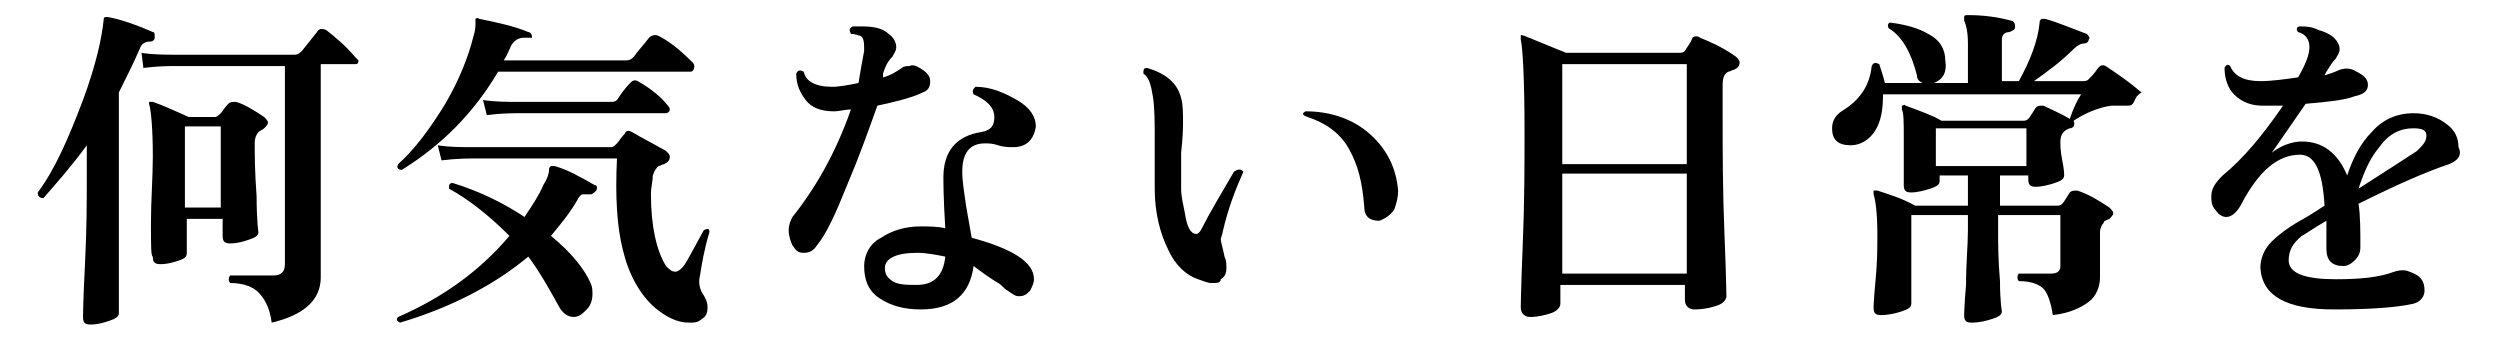
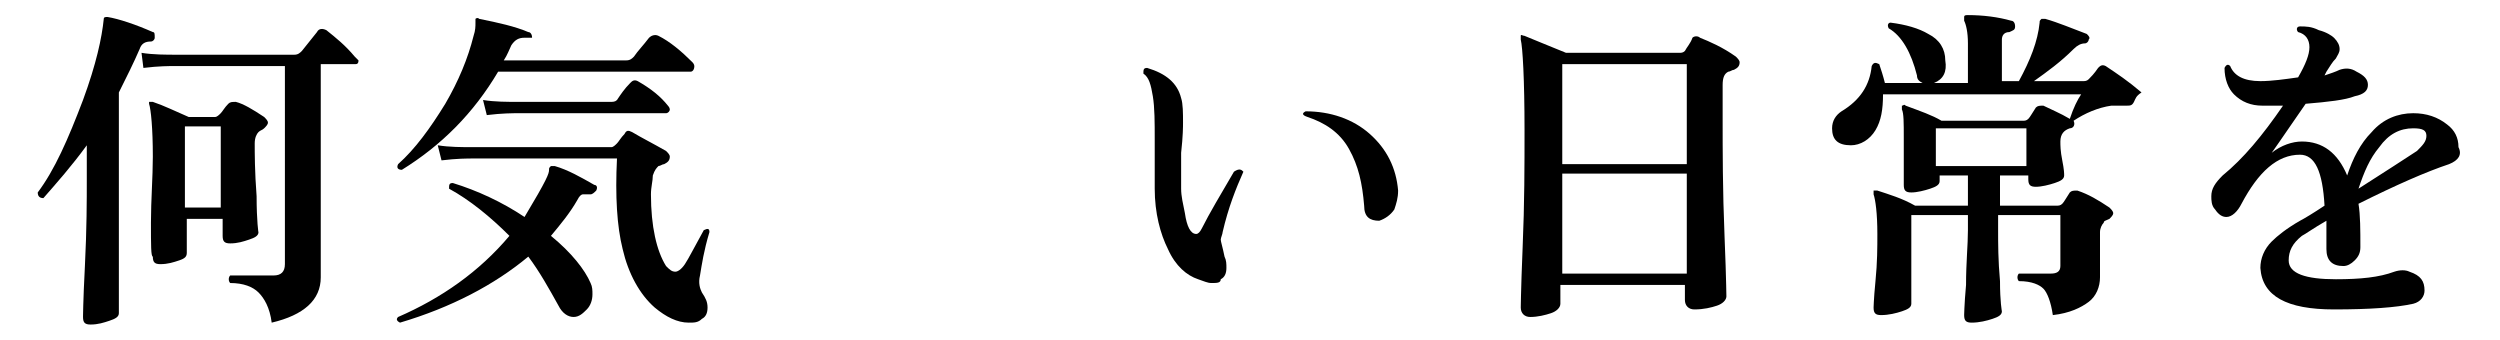
<svg xmlns="http://www.w3.org/2000/svg" version="1.1" id="_レイヤー_2" x="0px" y="0px" viewBox="0 0 132.5 18" style="enable-background:new 0 0 132.5 18;" xml:space="preserve">
  <g id="_レイヤー_1-2">
    <path d="M8.2,2c0,0.1-0.1,0.2-0.2,0.2c-0.3,0-0.5,0.1-0.6,0.4C7.1,3.3,6.7,4.1,6.3,4.9v8.4c0,2.2,0,3.3,0,3.3   c0,0.2-0.2,0.3-0.5,0.4s-0.6,0.2-1,0.2c-0.3,0-0.4-0.1-0.4-0.4c0,0.1,0-0.8,0.1-2.7c0.1-2,0.1-3.5,0.1-4.6V7.7   c-0.8,1.1-1.6,2-2.3,2.8c-0.2,0-0.3-0.1-0.3-0.3C2.9,9,3.6,7.4,4.4,5.3C5.1,3.4,5.4,2,5.5,1c0-0.1,0.1-0.1,0.2-0.1   C6.3,1,7.2,1.3,8.1,1.7C8.2,1.7,8.2,1.8,8.2,2L8.2,2z M18.8,3C18.9,3.1,19,3.2,19,3.2c0,0.2-0.1,0.2-0.2,0.2H17v4.3   c0,1.3,0,2.8,0,4.5s0,2.5,0,2.5c0,1.2-0.9,2-2.6,2.4c-0.1-0.8-0.4-1.3-0.7-1.6S12.9,15,12.2,15c-0.1-0.1-0.1-0.3,0-0.4   c0.9,0,1.7,0,2.3,0c0.4,0,0.6-0.2,0.6-0.6V3.5H9.3c-0.3,0-0.9,0-1.7,0.1L7.5,2.8c0.6,0.1,1.3,0.1,1.9,0.1h6.2   c0.2,0,0.3-0.1,0.4-0.2l0.8-1c0.1-0.2,0.3-0.2,0.5-0.1C17.8,2,18.3,2.4,18.8,3L18.8,3z M14,6.2c0.1,0.1,0.2,0.2,0.2,0.3   c0,0.1-0.1,0.2-0.2,0.3c-0.1,0.1-0.2,0.1-0.3,0.2s-0.2,0.3-0.2,0.6c0,0.5,0,1.5,0.1,2.8c0,1.3,0.1,2,0.1,1.9c0,0.2-0.2,0.3-0.5,0.4   c-0.3,0.1-0.6,0.2-1,0.2c-0.3,0-0.4-0.1-0.4-0.4v-0.9H9.9v1.8c0,0.2-0.1,0.3-0.4,0.4c-0.3,0.1-0.6,0.2-1,0.2   c-0.3,0-0.4-0.1-0.4-0.4C8,13.6,8,13,8,11.8s0.1-2.4,0.1-3.5c0-1.5-0.1-2.5-0.2-2.8c0-0.1,0-0.1,0-0.1s0.1,0,0.2,0   C8.7,5.6,9.3,5.9,10,6.2h1.4c0.1,0,0.2-0.1,0.3-0.2s0.2-0.3,0.4-0.5c0.1-0.1,0.2-0.1,0.4-0.1C12.9,5.5,13.4,5.8,14,6.2L14,6.2z    M11.7,10.9V6.7H9.8V11h1.9V10.9z" />
-     <path d="M31.6,10.1c-0.1,0.1-0.2,0.2-0.3,0.2c-0.2,0-0.3,0-0.4,0s-0.2,0.1-0.3,0.3c-0.4,0.7-0.9,1.3-1.4,1.9   c1.1,0.9,1.8,1.8,2.1,2.5c0.1,0.2,0.1,0.4,0.1,0.6c0,0.3-0.1,0.6-0.3,0.8c-0.2,0.2-0.4,0.4-0.7,0.4c-0.3,0-0.6-0.2-0.8-0.6   c-0.5-0.9-1-1.8-1.6-2.6c-1.8,1.5-4.1,2.7-6.8,3.5C21,17,21,16.9,21.1,16.8c2.3-1,4.3-2.4,5.9-4.3c-1-1-2.1-1.9-3.2-2.5   c0-0.2,0-0.3,0.2-0.3c1.3,0.4,2.6,1,3.8,1.8c0.4-0.6,0.8-1.2,1-1.7C29,9.5,29.1,9.2,29.1,9c0-0.1,0-0.1,0.1-0.2c0,0,0.1,0,0.2,0   c0.7,0.2,1.4,0.6,2.1,1C31.6,9.8,31.7,9.9,31.6,10.1L31.6,10.1z M36.7,3.3c0.1,0.1,0.1,0.2,0.1,0.2c0,0.2-0.1,0.3-0.2,0.3H26.4   c-1.3,2.2-3,3.9-5.1,5.2c-0.2,0-0.3-0.1-0.2-0.3c0.9-0.8,1.7-1.9,2.5-3.2c0.7-1.2,1.2-2.4,1.5-3.6c0.1-0.3,0.1-0.5,0.1-0.7   c0-0.1,0-0.1,0-0.2c0,0,0.1-0.1,0.2,0c1,0.2,1.9,0.4,2.6,0.7c0.1,0,0.2,0.1,0.2,0.3C28,2,28,2,27.8,2c-0.3,0-0.5,0.1-0.7,0.4   c-0.1,0.2-0.2,0.5-0.4,0.8h6.5c0.2,0,0.3-0.1,0.4-0.2c0.2-0.3,0.5-0.6,0.8-1c0.1-0.1,0.3-0.2,0.5-0.1C35.5,2.2,36.1,2.7,36.7,3.3z    M37.6,12.3c-0.3,1-0.4,1.7-0.5,2.3c-0.1,0.4,0,0.7,0.1,0.9c0.2,0.3,0.3,0.5,0.3,0.8s-0.1,0.5-0.3,0.6c-0.2,0.2-0.4,0.2-0.7,0.2   c-0.6,0-1.2-0.3-1.8-0.8c-0.8-0.7-1.4-1.8-1.7-3.1c-0.3-1.2-0.4-2.8-0.3-4.8h-7.6c-0.3,0-0.9,0-1.7,0.1l-0.2-0.8   c0.6,0.1,1.3,0.1,1.9,0.1h7.3c0.1,0,0.2-0.1,0.3-0.2s0.2-0.3,0.4-0.5c0.1-0.2,0.2-0.2,0.4-0.1c0.5,0.3,1.1,0.6,1.8,1   c0.1,0.1,0.2,0.2,0.2,0.3c0,0.2-0.1,0.3-0.3,0.4c-0.1,0-0.2,0.1-0.3,0.1c-0.1,0.1-0.2,0.2-0.3,0.5c0,0.3-0.1,0.6-0.1,1   c0,1.7,0.3,3,0.8,3.8c0.2,0.2,0.3,0.3,0.5,0.3c0.1,0,0.3-0.1,0.5-0.4s0.5-0.9,1-1.8C37.5,12.1,37.6,12.1,37.6,12.3L37.6,12.3z    M35.4,5.6c0.1,0.1,0.1,0.2,0.1,0.2c0,0.1-0.1,0.2-0.2,0.2h-7.8c-0.3,0-0.9,0-1.7,0.1l-0.2-0.8c0.6,0.1,1.3,0.1,1.9,0.1h4.8   c0.2,0,0.3,0,0.4-0.1c0.2-0.3,0.4-0.6,0.7-0.9c0.1-0.1,0.2-0.2,0.4-0.1C34.5,4.7,35,5.1,35.4,5.6L35.4,5.6z" />
-     <path d="M48.9,3.7c0.3,0.2,0.4,0.4,0.4,0.6c0,0.3-0.1,0.5-0.4,0.6c-0.6,0.3-1.5,0.5-2.4,0.7c-0.5,1.4-1,2.8-1.6,4.2   c-0.6,1.5-1.1,2.6-1.6,3.2c-0.2,0.3-0.4,0.4-0.7,0.4S42.2,13.3,42,13c-0.1-0.2-0.2-0.5-0.2-0.8s0.1-0.5,0.2-0.7   c1.2-1.5,2.3-3.4,3.1-5.7c-0.3,0-0.6,0.1-0.9,0.1c-0.7,0-1.2-0.2-1.5-0.6s-0.5-0.8-0.5-1.4c0.1-0.2,0.2-0.2,0.4-0.1   c0.1,0.5,0.6,0.8,1.5,0.8c0.4,0,0.9-0.1,1.4-0.2c0.1-0.6,0.2-1.2,0.3-1.7c0-0.4,0-0.7-0.2-0.8c-0.1,0-0.2-0.1-0.5-0.1   C45,1.6,45,1.5,45.2,1.4c0.2,0,0.3,0,0.5,0c0.6,0,1.1,0.1,1.4,0.4c0.3,0.2,0.4,0.5,0.4,0.7S47.4,2.8,47.3,3   c-0.3,0.3-0.4,0.6-0.5,0.9v0.2c0.4-0.1,0.7-0.3,1-0.5c0.1-0.1,0.3-0.1,0.4-0.1C48.4,3.4,48.6,3.5,48.9,3.7L48.9,3.7z M54.9,6.7   c-0.1,0.7-0.5,1.1-1.2,1.1c-0.2,0-0.5,0-0.8-0.1s-0.5-0.1-0.7-0.1c-0.8,0-1.2,0.5-1.2,1.5c0,0.5,0.1,1.1,0.2,1.8   c0.1,0.6,0.2,1.1,0.3,1.7c2.2,0.6,3.3,1.3,3.3,2.2c0,0.2-0.1,0.4-0.2,0.6c-0.2,0.2-0.3,0.3-0.6,0.3c-0.2,0-0.3-0.1-0.6-0.3   c-0.2-0.1-0.3-0.3-0.5-0.4c-0.5-0.3-0.9-0.6-1.3-0.9c-0.2,1.5-1.1,2.3-2.8,2.3c-0.9,0-1.6-0.2-2.2-0.6c-0.6-0.4-0.8-1-0.8-1.7   c0-0.6,0.3-1.2,0.9-1.5c0.6-0.4,1.3-0.6,2.1-0.6c0.4,0,0.9,0,1.3,0.1C50,10.5,50,9.6,50,9.4C50,8,50.7,7.2,52,7   c0.5-0.1,0.7-0.3,0.7-0.8S52.3,5.3,51.6,5c-0.1-0.2,0-0.3,0.1-0.4c0.8,0,1.5,0.3,2.2,0.7S54.9,6.2,54.9,6.7L54.9,6.7z M50.1,13.6   c-0.5-0.1-1-0.2-1.5-0.2c-1.1,0-1.7,0.3-1.7,0.8c0,0.3,0.1,0.5,0.4,0.7s0.8,0.2,1.3,0.2C49.5,15.1,50,14.6,50.1,13.6L50.1,13.6z" />
+     <path d="M31.6,10.1c-0.1,0.1-0.2,0.2-0.3,0.2c-0.2,0-0.3,0-0.4,0s-0.2,0.1-0.3,0.3c-0.4,0.7-0.9,1.3-1.4,1.9   c1.1,0.9,1.8,1.8,2.1,2.5c0.1,0.2,0.1,0.4,0.1,0.6c0,0.3-0.1,0.6-0.3,0.8c-0.2,0.2-0.4,0.4-0.7,0.4c-0.3,0-0.6-0.2-0.8-0.6   c-0.5-0.9-1-1.8-1.6-2.6c-1.8,1.5-4.1,2.7-6.8,3.5C21,17,21,16.9,21.1,16.8c2.3-1,4.3-2.4,5.9-4.3c-1-1-2.1-1.9-3.2-2.5   c0-0.2,0-0.3,0.2-0.3c1.3,0.4,2.6,1,3.8,1.8C29,9.5,29.1,9.2,29.1,9c0-0.1,0-0.1,0.1-0.2c0,0,0.1,0,0.2,0   c0.7,0.2,1.4,0.6,2.1,1C31.6,9.8,31.7,9.9,31.6,10.1L31.6,10.1z M36.7,3.3c0.1,0.1,0.1,0.2,0.1,0.2c0,0.2-0.1,0.3-0.2,0.3H26.4   c-1.3,2.2-3,3.9-5.1,5.2c-0.2,0-0.3-0.1-0.2-0.3c0.9-0.8,1.7-1.9,2.5-3.2c0.7-1.2,1.2-2.4,1.5-3.6c0.1-0.3,0.1-0.5,0.1-0.7   c0-0.1,0-0.1,0-0.2c0,0,0.1-0.1,0.2,0c1,0.2,1.9,0.4,2.6,0.7c0.1,0,0.2,0.1,0.2,0.3C28,2,28,2,27.8,2c-0.3,0-0.5,0.1-0.7,0.4   c-0.1,0.2-0.2,0.5-0.4,0.8h6.5c0.2,0,0.3-0.1,0.4-0.2c0.2-0.3,0.5-0.6,0.8-1c0.1-0.1,0.3-0.2,0.5-0.1C35.5,2.2,36.1,2.7,36.7,3.3z    M37.6,12.3c-0.3,1-0.4,1.7-0.5,2.3c-0.1,0.4,0,0.7,0.1,0.9c0.2,0.3,0.3,0.5,0.3,0.8s-0.1,0.5-0.3,0.6c-0.2,0.2-0.4,0.2-0.7,0.2   c-0.6,0-1.2-0.3-1.8-0.8c-0.8-0.7-1.4-1.8-1.7-3.1c-0.3-1.2-0.4-2.8-0.3-4.8h-7.6c-0.3,0-0.9,0-1.7,0.1l-0.2-0.8   c0.6,0.1,1.3,0.1,1.9,0.1h7.3c0.1,0,0.2-0.1,0.3-0.2s0.2-0.3,0.4-0.5c0.1-0.2,0.2-0.2,0.4-0.1c0.5,0.3,1.1,0.6,1.8,1   c0.1,0.1,0.2,0.2,0.2,0.3c0,0.2-0.1,0.3-0.3,0.4c-0.1,0-0.2,0.1-0.3,0.1c-0.1,0.1-0.2,0.2-0.3,0.5c0,0.3-0.1,0.6-0.1,1   c0,1.7,0.3,3,0.8,3.8c0.2,0.2,0.3,0.3,0.5,0.3c0.1,0,0.3-0.1,0.5-0.4s0.5-0.9,1-1.8C37.5,12.1,37.6,12.1,37.6,12.3L37.6,12.3z    M35.4,5.6c0.1,0.1,0.1,0.2,0.1,0.2c0,0.1-0.1,0.2-0.2,0.2h-7.8c-0.3,0-0.9,0-1.7,0.1l-0.2-0.8c0.6,0.1,1.3,0.1,1.9,0.1h4.8   c0.2,0,0.3,0,0.4-0.1c0.2-0.3,0.4-0.6,0.7-0.9c0.1-0.1,0.2-0.2,0.4-0.1C34.5,4.7,35,5.1,35.4,5.6L35.4,5.6z" />
    <path d="M65.9,9.1c-0.4,0.9-0.8,1.9-1.1,3.2c0,0.1-0.1,0.3-0.1,0.4c0,0.1,0.1,0.4,0.2,0.9C65,13.8,65,14,65,14.2   c0,0.3-0.1,0.5-0.3,0.6c0,0.2-0.2,0.2-0.5,0.2c-0.2,0-0.4-0.1-0.7-0.2c-0.6-0.2-1.2-0.7-1.6-1.6c-0.4-0.8-0.7-1.9-0.7-3.2V7.4   c0-0.9,0-1.7-0.1-2.3s-0.2-1-0.5-1.2c0-0.2,0-0.3,0.2-0.3c1,0.3,1.6,0.8,1.8,1.6c0.1,0.3,0.1,0.8,0.1,1.3c0,0.2,0,0.7-0.1,1.6   c0,0.7,0,1.4,0,1.9c0,0.4,0.1,0.8,0.2,1.3c0.1,0.7,0.3,1.1,0.6,1.1c0.1,0,0.2-0.1,0.3-0.3c0.4-0.8,1-1.8,1.7-3   C65.7,8.9,65.8,9,65.9,9.1L65.9,9.1z M74.1,10.1c0,0.4-0.1,0.7-0.2,1c-0.2,0.3-0.5,0.5-0.8,0.6c-0.5,0-0.8-0.2-0.8-0.8   c-0.1-1.2-0.3-2.1-0.8-3s-1.3-1.4-2.2-1.7C69,6.1,69,6,69.2,5.9c1.3,0,2.5,0.4,3.4,1.2S74,8.9,74.1,10.1L74.1,10.1z" />
    <path d="M92,3c0.1,0.1,0.2,0.2,0.2,0.3c0,0.2-0.1,0.3-0.3,0.4c-0.1,0-0.2,0.1-0.3,0.1c-0.2,0.1-0.3,0.3-0.3,0.7v1.7   c0,1.8,0,3.9,0.1,6.3s0.1,3.5,0.1,3.2c0,0.2-0.2,0.4-0.5,0.5s-0.7,0.2-1.2,0.2c-0.3,0-0.5-0.2-0.5-0.5v-0.8h-6.6v1   c0,0.2-0.2,0.4-0.5,0.5s-0.7,0.2-1.1,0.2c-0.3,0-0.5-0.2-0.5-0.5c0,0.2,0-0.8,0.1-3.2c0.1-2.3,0.1-4.4,0.1-6.2   c0-2.7-0.1-4.4-0.2-4.8c0-0.1,0-0.1,0-0.2s0.1,0,0.2,0C81.3,2.1,82,2.4,83,2.8h6c0.1,0,0.2,0,0.3-0.1c0.1-0.2,0.3-0.4,0.4-0.7   c0.1-0.1,0.3-0.1,0.4,0C90.6,2.2,91.3,2.5,92,3L92,3z M89.4,8.7V3.4h-6.6v5.3L89.4,8.7L89.4,8.7z M89.4,14.6V9.2h-6.6v5.3h6.6V14.6   z" />
    <path d="M113.1,5.4c-0.1,0.2-0.2,0.2-0.4,0.2c-0.3,0-0.6,0-0.8,0c-0.7,0.1-1.4,0.4-2,0.8c0.1,0.2,0,0.4-0.2,0.4   c-0.3,0.1-0.5,0.3-0.5,0.7c0,0.2,0,0.5,0.1,1s0.1,0.7,0.1,0.8c0,0.2-0.2,0.3-0.5,0.4c-0.3,0.1-0.7,0.2-1,0.2s-0.4-0.1-0.4-0.4V9.3   H106v1.6h3c0.1,0,0.2,0,0.3-0.1c0.1-0.1,0.2-0.3,0.4-0.6c0.1-0.1,0.2-0.1,0.4-0.1c0.6,0.2,1.1,0.5,1.7,0.9c0.1,0.1,0.2,0.2,0.2,0.3   s-0.1,0.2-0.2,0.3c-0.2,0.1-0.3,0.1-0.3,0.2c-0.1,0.1-0.2,0.3-0.2,0.5c0,0.3,0,0.8,0,1.4c0,0.6,0,1,0,1c0,0.5-0.2,1-0.6,1.3   s-1,0.6-1.9,0.7c-0.1-0.7-0.3-1.2-0.5-1.4s-0.6-0.4-1.3-0.4c-0.1-0.1-0.1-0.3,0-0.4c0.5,0,1,0,1.7,0c0.3,0,0.5-0.1,0.5-0.4v-2.7   h-3.3v0.8c0,0.7,0,1.6,0.1,2.7c0,1.1,0.1,1.6,0.1,1.6c0,0.2-0.2,0.3-0.5,0.4s-0.7,0.2-1.1,0.2c-0.3,0-0.4-0.1-0.4-0.4   c0,0.1,0-0.5,0.1-1.6c0-1.2,0.1-2.1,0.1-2.9v-0.8h-3v4.7c0,0.2-0.2,0.3-0.5,0.4s-0.7,0.2-1.1,0.2c-0.3,0-0.4-0.1-0.4-0.4   c0,0.1,0-0.4,0.1-1.4s0.1-1.8,0.1-2.5c0-1.1-0.1-1.8-0.2-2.1c0-0.1,0-0.1,0-0.2c0,0,0.1,0,0.2,0c0.6,0.2,1.3,0.4,2,0.8h2.8V9.3   h-1.5v0.3c0,0.2-0.2,0.3-0.5,0.4c-0.3,0.1-0.7,0.2-1,0.2s-0.4-0.1-0.4-0.4c0,0,0-0.2,0-0.8s0-1.2,0-1.7c0-0.8,0-1.3-0.1-1.5   c0-0.1,0-0.1,0-0.2c0.1,0,0.1-0.1,0.2,0c0.8,0.3,1.4,0.5,1.9,0.8h4.3c0.1,0,0.2,0,0.3-0.1c0.1-0.1,0.2-0.3,0.4-0.6   c0.1-0.1,0.2-0.1,0.4-0.1c0.4,0.2,0.9,0.4,1.4,0.7c0.2-0.6,0.4-1,0.6-1.3H99.8c0,0.8-0.1,1.4-0.4,1.9s-0.8,0.8-1.3,0.8   c-0.7,0-1-0.3-1-0.9c0-0.4,0.2-0.7,0.5-0.9c1-0.6,1.5-1.4,1.6-2.4c0.1-0.2,0.2-0.2,0.4-0.1c0.1,0.3,0.2,0.6,0.3,1h2   c-0.2-0.1-0.3-0.2-0.3-0.4c-0.3-1.2-0.8-2.1-1.5-2.5c-0.1-0.2,0-0.3,0.1-0.3c0.8,0.1,1.5,0.3,2,0.6c0.6,0.3,0.9,0.8,0.9,1.4   c0.1,0.6-0.1,1-0.6,1.2h1.8V2.3c0-0.6-0.1-1-0.2-1.2c0-0.1,0-0.2,0-0.2c0-0.1,0.1-0.1,0.2-0.1c0.8,0,1.6,0.1,2.3,0.3   c0.1,0,0.2,0.1,0.2,0.3s-0.1,0.2-0.3,0.3c-0.3,0-0.4,0.2-0.4,0.4v2.2h0.9c0.6-1.1,1-2.1,1.1-3.1c0-0.1,0-0.1,0.1-0.2   c0,0,0.1,0,0.2,0c0.7,0.2,1.4,0.5,2.2,0.8c0.1,0.1,0.2,0.2,0.1,0.3c0,0.1-0.1,0.2-0.2,0.2c-0.2,0-0.4,0.1-0.6,0.3   c-0.7,0.7-1.4,1.2-2.1,1.7h2.6c0.1,0,0.2,0,0.3-0.1c0.1-0.1,0.3-0.3,0.5-0.6c0.1-0.1,0.2-0.2,0.4-0.1c0.6,0.4,1.2,0.8,1.9,1.4   C113.2,5.1,113.2,5.2,113.1,5.4L113.1,5.4z M107.4,8.8v-2h-4.8v2H107.4z" />
    <path d="M129.8,8.7c-1.2,0.4-2.8,1.1-4.8,2.1c0.1,0.6,0.1,1.4,0.1,2.3c0,0.3-0.1,0.5-0.3,0.7c-0.2,0.2-0.4,0.3-0.6,0.3   c-0.6,0-0.9-0.3-0.9-0.9c0-0.1,0-0.3,0-0.6c0-0.4,0-0.7,0-0.9c-0.7,0.4-1.1,0.7-1.3,0.8c-0.5,0.4-0.7,0.8-0.7,1.3   c0,0.7,0.9,1,2.5,1c1.3,0,2.3-0.1,3.1-0.4c0.3-0.1,0.6-0.1,0.8,0c0.6,0.2,0.8,0.5,0.8,1c0,0.3-0.2,0.6-0.6,0.7   c-0.9,0.2-2.3,0.3-4.2,0.3c-2.5,0-3.8-0.7-3.9-2.2c0-0.5,0.2-1,0.6-1.4c0.3-0.3,0.8-0.7,1.5-1.1c0.2-0.1,0.7-0.4,1.3-0.8   c-0.1-1.8-0.5-2.7-1.3-2.7c-1.2,0-2.2,0.9-3.1,2.6c-0.2,0.4-0.5,0.7-0.8,0.7c-0.2,0-0.4-0.1-0.6-0.4c-0.2-0.2-0.2-0.5-0.2-0.7   c0-0.4,0.2-0.7,0.6-1.1c1.1-0.9,2.1-2.1,3.2-3.7c-0.4,0-0.8,0-1.1,0c-0.6,0-1.1-0.2-1.5-0.6c-0.3-0.3-0.5-0.8-0.5-1.4   c0.1-0.2,0.2-0.2,0.3-0.1c0.2,0.5,0.7,0.8,1.6,0.8c0.6,0,1.3-0.1,2-0.2c0.4-0.7,0.6-1.2,0.6-1.6s-0.2-0.7-0.6-0.8   c-0.1-0.1-0.1-0.3,0.1-0.3c0.3,0,0.6,0,1,0.2c0.4,0.1,0.7,0.3,0.8,0.4c0.2,0.2,0.3,0.4,0.3,0.6s-0.1,0.3-0.2,0.5   c-0.2,0.2-0.3,0.4-0.5,0.7L123.2,4c0.3-0.1,0.6-0.2,0.8-0.3c0.3-0.1,0.6-0.1,0.9,0.1c0.4,0.2,0.6,0.4,0.6,0.7s-0.2,0.5-0.7,0.6   c-0.5,0.2-1.4,0.3-2.6,0.4c-0.7,1-1.3,1.9-1.8,2.6c0.5-0.4,1.1-0.6,1.6-0.6c1.1,0,1.9,0.6,2.4,1.8c0.3-0.9,0.7-1.7,1.3-2.3   c0.6-0.7,1.4-1,2.2-1c0.7,0,1.3,0.2,1.8,0.6c0.4,0.3,0.6,0.7,0.6,1.2C130.5,8.2,130.3,8.5,129.8,8.7L129.8,8.7z M128.1,8   c0.3-0.3,0.5-0.5,0.5-0.8s-0.2-0.4-0.7-0.4c-0.7,0-1.3,0.3-1.8,1c-0.5,0.6-0.8,1.3-1.1,2.2C126.4,9.1,127.5,8.4,128.1,8L128.1,8z" />
  </g>
</svg>